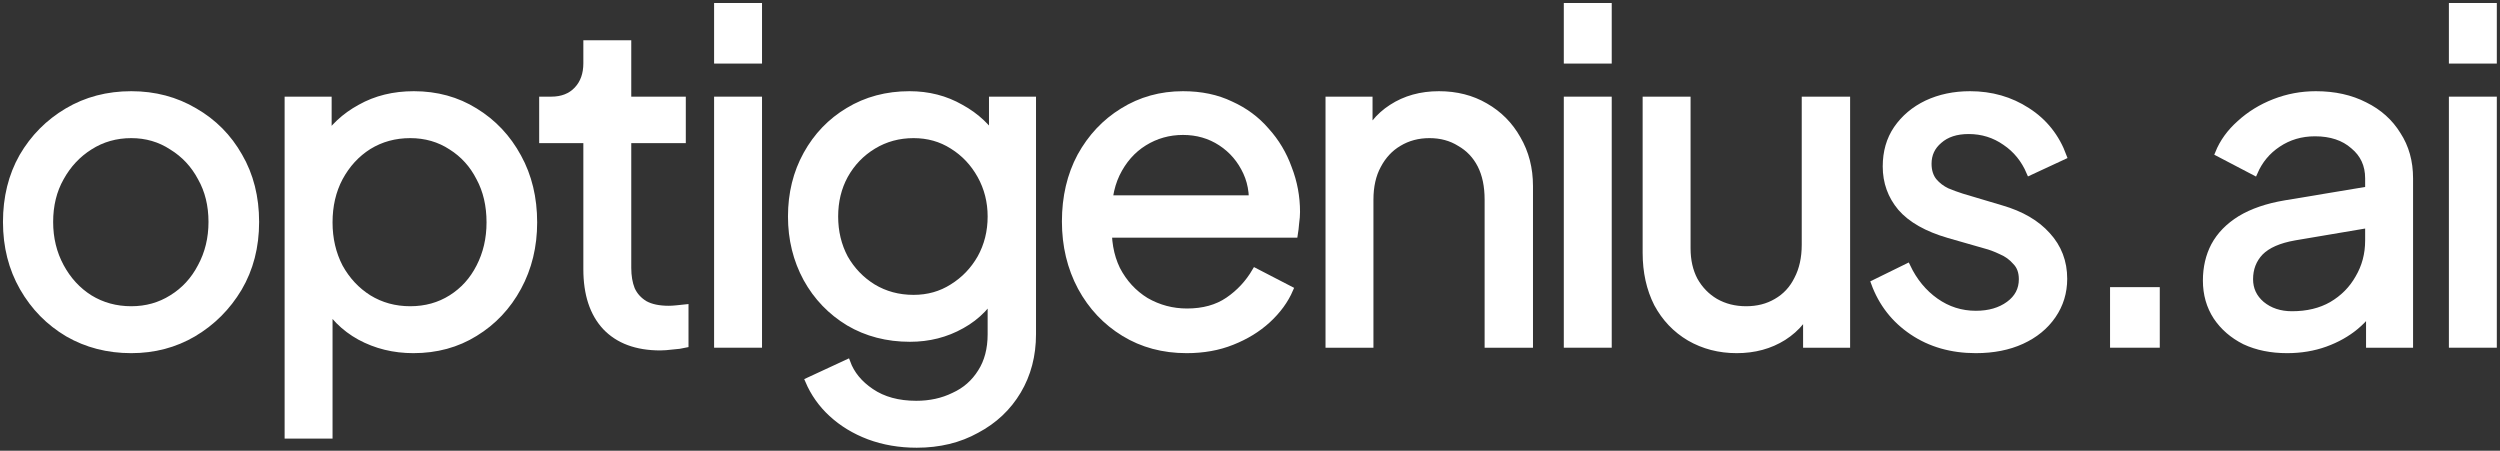
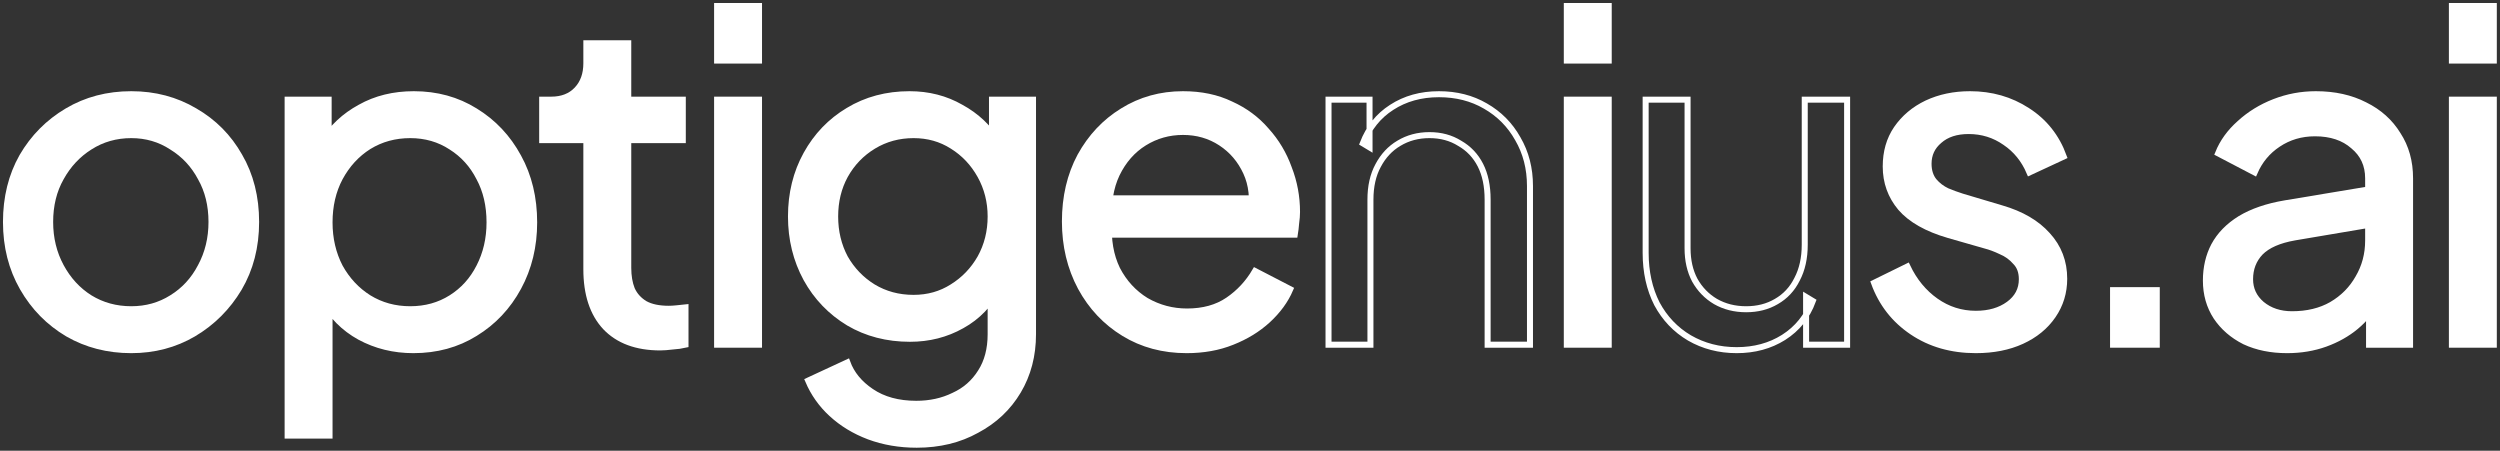
<svg xmlns="http://www.w3.org/2000/svg" width="416" height="75" viewBox="0 0 416 75" fill="none">
  <rect x="0" y="0" width="416" height="75" fill="#333333" stroke="none" />
  <path d="M21.844 58.265C17.944 58.265 14.419 57.358 11.269 55.542C8.12 53.676 5.62 51.129 3.77 47.902C1.92 44.674 0.995 41.018 0.995 36.933C0.995 32.848 1.895 29.217 3.695 26.039C5.545 22.862 8.045 20.341 11.194 18.475C14.344 16.609 17.894 15.676 21.844 15.676C25.743 15.676 29.268 16.609 32.418 18.475C35.568 20.29 38.043 22.787 39.843 25.964C41.692 29.141 42.617 32.797 42.617 36.933C42.617 41.068 41.667 44.75 39.767 47.977C37.868 51.154 35.343 53.676 32.193 55.542C29.093 57.358 25.643 58.265 21.844 58.265ZM21.844 51.457C24.343 51.457 26.593 50.827 28.593 49.566C30.643 48.305 32.243 46.565 33.393 44.346C34.593 42.127 35.193 39.656 35.193 36.933C35.193 34.159 34.593 31.713 33.393 29.595C32.243 27.426 30.643 25.712 28.593 24.451C26.593 23.14 24.343 22.484 21.844 22.484C19.294 22.484 16.994 23.14 14.944 24.451C12.944 25.712 11.344 27.426 10.145 29.595C8.945 31.713 8.345 34.159 8.345 36.933C8.345 39.656 8.945 42.127 10.145 44.346C11.344 46.565 12.944 48.305 14.944 49.566C16.994 50.827 19.294 51.457 21.844 51.457Z" fill="white" />
  <path d="M47.861 72.487V16.583H54.686V25.359L53.786 23.619C55.286 21.198 57.336 19.282 59.936 17.869C62.535 16.407 65.51 15.676 68.86 15.676C72.66 15.676 76.059 16.609 79.059 18.475C82.109 20.341 84.509 22.887 86.259 26.115C88.009 29.292 88.884 32.923 88.884 37.008C88.884 40.992 88.009 44.598 86.259 47.826C84.509 51.053 82.109 53.6 79.059 55.466C76.059 57.332 72.635 58.265 68.785 58.265C65.535 58.265 62.56 57.534 59.861 56.072C57.211 54.609 55.161 52.541 53.711 49.868L54.836 48.658V72.487H47.861ZM68.26 51.457C70.81 51.457 73.085 50.827 75.085 49.566C77.085 48.305 78.634 46.59 79.734 44.422C80.884 42.203 81.459 39.732 81.459 37.008C81.459 34.184 80.884 31.713 79.734 29.595C78.634 27.426 77.085 25.712 75.085 24.451C73.085 23.14 70.81 22.484 68.26 22.484C65.71 22.484 63.41 23.114 61.361 24.375C59.361 25.636 57.761 27.376 56.561 29.595C55.411 31.763 54.836 34.234 54.836 37.008C54.836 39.732 55.411 42.203 56.561 44.422C57.761 46.59 59.361 48.305 61.361 49.566C63.41 50.827 65.71 51.457 68.26 51.457Z" fill="white" />
  <path d="M109.868 57.811C105.918 57.811 102.868 56.677 100.719 54.407C98.619 52.138 97.569 48.935 97.569 44.8V23.316H90.219V16.583H91.719C93.519 16.583 94.944 16.029 95.994 14.919C97.044 13.81 97.569 12.347 97.569 10.532V7.203H104.543V16.583H113.618V23.316H104.543V44.573C104.543 45.935 104.743 47.12 105.143 48.129C105.593 49.137 106.318 49.944 107.318 50.549C108.318 51.104 109.643 51.381 111.293 51.381C111.643 51.381 112.068 51.356 112.568 51.306C113.118 51.255 113.618 51.205 114.068 51.154V57.358C113.418 57.509 112.693 57.61 111.893 57.66C111.093 57.761 110.418 57.811 109.868 57.811Z" fill="white" />
  <path d="M119.326 57.358V16.583H126.3V57.358H119.326ZM119.326 10.078V1H126.3V10.078H119.326Z" fill="white" />
  <path d="M152.544 74C149.694 74 147.044 73.546 144.594 72.638C142.194 71.731 140.12 70.47 138.37 68.856C136.67 67.293 135.37 65.452 134.47 63.334L140.995 60.308C141.694 62.224 143.019 63.838 144.969 65.149C146.969 66.511 149.469 67.192 152.469 67.192C154.769 67.192 156.843 66.738 158.693 65.83C160.593 64.973 162.093 63.661 163.193 61.896C164.293 60.182 164.843 58.089 164.843 55.618V46.464L166.118 47.826C164.718 50.6 162.693 52.718 160.043 54.18C157.443 55.643 154.569 56.374 151.419 56.374C147.619 56.374 144.219 55.492 141.22 53.726C138.22 51.911 135.87 49.465 134.17 46.389C132.47 43.262 131.62 39.807 131.62 36.025C131.62 32.192 132.47 28.738 134.17 25.661C135.87 22.585 138.195 20.164 141.145 18.399C144.144 16.583 147.544 15.676 151.344 15.676C154.494 15.676 157.343 16.407 159.893 17.869C162.493 19.282 164.568 21.248 166.118 23.77L165.068 25.661V16.583H171.892V55.618C171.892 59.148 171.067 62.3 169.418 65.074C167.768 67.847 165.468 70.016 162.518 71.579C159.618 73.193 156.294 74 152.544 74ZM152.019 49.566C154.419 49.566 156.568 48.961 158.468 47.75C160.418 46.54 161.968 44.926 163.118 42.909C164.268 40.841 164.843 38.547 164.843 36.025C164.843 33.554 164.268 31.284 163.118 29.217C161.968 27.149 160.418 25.51 158.468 24.299C156.568 23.089 154.419 22.484 152.019 22.484C149.569 22.484 147.344 23.089 145.344 24.299C143.344 25.51 141.769 27.149 140.62 29.217C139.52 31.234 138.97 33.503 138.97 36.025C138.97 38.547 139.52 40.841 140.62 42.909C141.769 44.926 143.319 46.54 145.269 47.75C147.269 48.961 149.519 49.566 152.019 49.566Z" fill="white" />
  <path d="M197.451 58.265C193.552 58.265 190.077 57.332 187.027 55.466C183.977 53.6 181.578 51.053 179.828 47.826C178.078 44.548 177.203 40.892 177.203 36.857C177.203 32.772 178.053 29.141 179.753 25.964C181.503 22.787 183.852 20.29 186.802 18.475C189.802 16.609 193.152 15.676 196.851 15.676C199.851 15.676 202.501 16.23 204.801 17.34C207.151 18.399 209.126 19.861 210.726 21.727C212.375 23.543 213.625 25.636 214.475 28.006C215.375 30.326 215.825 32.747 215.825 35.268C215.825 35.823 215.775 36.453 215.675 37.16C215.625 37.815 215.55 38.446 215.45 39.051H182.302V32.999H211.4L208.101 35.722C208.551 33.1 208.301 30.755 207.351 28.687C206.401 26.619 205.001 24.98 203.151 23.77C201.301 22.56 199.201 21.954 196.851 21.954C194.502 21.954 192.352 22.56 190.402 23.77C188.452 24.98 186.927 26.72 185.827 28.99C184.777 31.209 184.352 33.856 184.552 36.933C184.352 39.908 184.802 42.531 185.902 44.8C187.052 47.019 188.652 48.759 190.702 50.02C192.802 51.23 195.077 51.835 197.526 51.835C200.226 51.835 202.501 51.205 204.351 49.944C206.201 48.683 207.701 47.069 208.851 45.103L214.7 48.129C213.9 49.995 212.65 51.709 210.951 53.273C209.301 54.785 207.326 55.996 205.026 56.904C202.776 57.811 200.251 58.265 197.451 58.265Z" fill="white" />
-   <path d="M221.066 57.358V16.583H227.891V24.526L226.766 23.846C227.766 21.274 229.366 19.282 231.566 17.869C233.816 16.407 236.44 15.676 239.44 15.676C242.34 15.676 244.915 16.331 247.165 17.642C249.464 18.954 251.264 20.769 252.564 23.089C253.914 25.409 254.589 28.031 254.589 30.956V57.358H247.54V33.226C247.54 30.956 247.14 29.04 246.34 27.477C245.54 25.913 244.39 24.703 242.89 23.846C241.44 22.938 239.765 22.484 237.865 22.484C235.965 22.484 234.266 22.938 232.766 23.846C231.316 24.703 230.166 25.939 229.316 27.552C228.466 29.116 228.041 31.007 228.041 33.226V57.358H221.066Z" fill="white" />
  <path d="M260.717 57.358V16.583H267.691V57.358H260.717ZM260.717 10.078V1H267.691V10.078H260.717Z" fill="white" />
-   <path d="M288.985 58.265C286.085 58.265 283.46 57.584 281.111 56.223C278.811 54.861 277.011 52.97 275.711 50.549C274.461 48.078 273.836 45.254 273.836 42.077V16.583H280.811V41.32C280.811 43.337 281.211 45.103 282.01 46.615C282.86 48.129 284.01 49.314 285.46 50.171C286.96 51.028 288.66 51.457 290.56 51.457C292.46 51.457 294.135 51.028 295.585 50.171C297.084 49.314 298.234 48.078 299.034 46.464C299.884 44.85 300.309 42.934 300.309 40.715V16.583H307.359V57.358H300.534V49.414L301.659 50.095C300.709 52.667 299.084 54.685 296.784 56.147C294.535 57.559 291.935 58.265 288.985 58.265Z" fill="white" />
  <path d="M328.785 58.265C324.736 58.265 321.211 57.257 318.211 55.239C315.211 53.222 313.087 50.499 311.837 47.069L317.386 44.346C318.536 46.767 320.111 48.683 322.111 50.095C324.111 51.507 326.336 52.214 328.785 52.214C330.985 52.214 332.81 51.684 334.26 50.625C335.71 49.566 336.435 48.179 336.435 46.464C336.435 45.254 336.085 44.296 335.385 43.59C334.735 42.833 333.935 42.253 332.985 41.85C332.035 41.396 331.16 41.068 330.36 40.866L324.286 39.126C320.636 38.067 317.961 36.554 316.261 34.588C314.611 32.621 313.786 30.326 313.786 27.704C313.786 25.283 314.386 23.19 315.586 21.425C316.836 19.609 318.511 18.197 320.611 17.189C322.761 16.18 325.161 15.676 327.81 15.676C331.36 15.676 334.535 16.583 337.335 18.399C340.185 20.215 342.21 22.761 343.409 26.039L337.71 28.687C336.81 26.569 335.46 24.905 333.66 23.694C331.86 22.433 329.835 21.803 327.586 21.803C325.536 21.803 323.911 22.333 322.711 23.392C321.511 24.4 320.911 25.686 320.911 27.25C320.911 28.41 321.211 29.368 321.811 30.124C322.411 30.83 323.136 31.385 323.986 31.789C324.836 32.142 325.661 32.444 326.461 32.696L333.06 34.663C336.36 35.621 338.91 37.109 340.71 39.126C342.559 41.144 343.484 43.564 343.484 46.389C343.484 48.658 342.859 50.7 341.61 52.516C340.36 54.332 338.635 55.744 336.435 56.752C334.235 57.761 331.685 58.265 328.785 58.265Z" fill="white" />
  <path d="M351.612 57.358V48.28H358.886V57.358H351.612Z" fill="white" />
  <path d="M380.561 58.265C377.911 58.265 375.561 57.786 373.511 56.828C371.511 55.819 369.937 54.458 368.787 52.743C367.637 50.978 367.062 48.961 367.062 46.691C367.062 44.523 367.512 42.581 368.412 40.866C369.362 39.101 370.811 37.614 372.761 36.403C374.761 35.193 377.261 34.335 380.261 33.831L395.26 31.335V37.235L381.836 39.505C379.236 39.959 377.336 40.791 376.136 42.001C374.986 43.211 374.411 44.699 374.411 46.464C374.411 48.129 375.061 49.515 376.361 50.625C377.711 51.734 379.386 52.289 381.386 52.289C383.936 52.289 386.135 51.76 387.985 50.7C389.885 49.591 391.36 48.103 392.41 46.237C393.51 44.371 394.06 42.304 394.06 40.034V29.671C394.06 27.451 393.235 25.661 391.585 24.299C389.985 22.887 387.86 22.181 385.211 22.181C382.911 22.181 380.861 22.787 379.061 23.997C377.311 25.157 376.011 26.72 375.161 28.687L369.087 25.51C369.837 23.644 371.036 21.98 372.686 20.517C374.336 19.004 376.261 17.819 378.461 16.962C380.661 16.104 382.961 15.676 385.36 15.676C388.46 15.676 391.185 16.281 393.535 17.491C395.885 18.651 397.71 20.29 399.01 22.408C400.359 24.476 401.034 26.897 401.034 29.671V57.358H394.21V49.642L395.485 50.095C394.635 51.709 393.485 53.121 392.035 54.332C390.585 55.542 388.885 56.5 386.935 57.206C384.986 57.912 382.861 58.265 380.561 58.265Z" fill="white" />
  <path d="M407.996 57.358V16.583H414.97V57.358H407.996ZM407.996 10.078V1H414.97V10.078H407.996Z" fill="white" />
  <path d="M21.844 58.265C17.944 58.265 14.419 57.358 11.269 55.542C8.12 53.676 5.62 51.129 3.77 47.902C1.92 44.674 0.995 41.018 0.995 36.933C0.995 32.848 1.895 29.217 3.695 26.039C5.545 22.862 8.045 20.341 11.194 18.475C14.344 16.609 17.894 15.676 21.844 15.676C25.743 15.676 29.268 16.609 32.418 18.475C35.568 20.29 38.043 22.787 39.843 25.964C41.692 29.141 42.617 32.797 42.617 36.933C42.617 41.068 41.667 44.75 39.767 47.977C37.868 51.154 35.343 53.676 32.193 55.542C29.093 57.358 25.643 58.265 21.844 58.265ZM21.844 51.457C24.343 51.457 26.593 50.827 28.593 49.566C30.643 48.305 32.243 46.565 33.393 44.346C34.593 42.127 35.193 39.656 35.193 36.933C35.193 34.159 34.593 31.713 33.393 29.595C32.243 27.426 30.643 25.712 28.593 24.451C26.593 23.14 24.343 22.484 21.844 22.484C19.294 22.484 16.994 23.14 14.944 24.451C12.944 25.712 11.344 27.426 10.145 29.595C8.945 31.713 8.345 34.159 8.345 36.933C8.345 39.656 8.945 42.127 10.145 44.346C11.344 46.565 12.944 48.305 14.944 49.566C16.994 50.827 19.294 51.457 21.844 51.457Z" stroke="white" />
  <path d="M47.861 72.487V16.583H54.686V25.359L53.786 23.619C55.286 21.198 57.336 19.282 59.936 17.869C62.535 16.407 65.51 15.676 68.86 15.676C72.66 15.676 76.059 16.609 79.059 18.475C82.109 20.341 84.509 22.887 86.259 26.115C88.009 29.292 88.884 32.923 88.884 37.008C88.884 40.992 88.009 44.598 86.259 47.826C84.509 51.053 82.109 53.6 79.059 55.466C76.059 57.332 72.635 58.265 68.785 58.265C65.535 58.265 62.56 57.534 59.861 56.072C57.211 54.609 55.161 52.541 53.711 49.868L54.836 48.658V72.487H47.861ZM68.26 51.457C70.81 51.457 73.085 50.827 75.085 49.566C77.085 48.305 78.634 46.59 79.734 44.422C80.884 42.203 81.459 39.732 81.459 37.008C81.459 34.184 80.884 31.713 79.734 29.595C78.634 27.426 77.085 25.712 75.085 24.451C73.085 23.14 70.81 22.484 68.26 22.484C65.71 22.484 63.41 23.114 61.361 24.375C59.361 25.636 57.761 27.376 56.561 29.595C55.411 31.763 54.836 34.234 54.836 37.008C54.836 39.732 55.411 42.203 56.561 44.422C57.761 46.59 59.361 48.305 61.361 49.566C63.41 50.827 65.71 51.457 68.26 51.457Z" stroke="white" />
  <path d="M109.868 57.811C105.918 57.811 102.868 56.677 100.719 54.407C98.619 52.138 97.569 48.935 97.569 44.8V23.316H90.219V16.583H91.719C93.519 16.583 94.944 16.029 95.994 14.919C97.044 13.81 97.569 12.347 97.569 10.532V7.203H104.543V16.583H113.618V23.316H104.543V44.573C104.543 45.935 104.743 47.12 105.143 48.129C105.593 49.137 106.318 49.944 107.318 50.549C108.318 51.104 109.643 51.381 111.293 51.381C111.643 51.381 112.068 51.356 112.568 51.306C113.118 51.255 113.618 51.205 114.068 51.154V57.358C113.418 57.509 112.693 57.61 111.893 57.66C111.093 57.761 110.418 57.811 109.868 57.811Z" stroke="white" />
  <path d="M119.326 57.358V16.583H126.3V57.358H119.326ZM119.326 10.078V1H126.3V10.078H119.326Z" stroke="white" />
  <path d="M152.544 74C149.694 74 147.044 73.546 144.594 72.638C142.194 71.731 140.12 70.47 138.37 68.856C136.67 67.293 135.37 65.452 134.47 63.334L140.995 60.308C141.694 62.224 143.019 63.838 144.969 65.149C146.969 66.511 149.469 67.192 152.469 67.192C154.769 67.192 156.843 66.738 158.693 65.83C160.593 64.973 162.093 63.661 163.193 61.896C164.293 60.182 164.843 58.089 164.843 55.618V46.464L166.118 47.826C164.718 50.6 162.693 52.718 160.043 54.18C157.443 55.643 154.569 56.374 151.419 56.374C147.619 56.374 144.219 55.492 141.22 53.726C138.22 51.911 135.87 49.465 134.17 46.389C132.47 43.262 131.62 39.807 131.62 36.025C131.62 32.192 132.47 28.738 134.17 25.661C135.87 22.585 138.195 20.164 141.145 18.399C144.144 16.583 147.544 15.676 151.344 15.676C154.494 15.676 157.343 16.407 159.893 17.869C162.493 19.282 164.568 21.248 166.118 23.77L165.068 25.661V16.583H171.892V55.618C171.892 59.148 171.067 62.3 169.418 65.074C167.768 67.847 165.468 70.016 162.518 71.579C159.618 73.193 156.294 74 152.544 74ZM152.019 49.566C154.419 49.566 156.568 48.961 158.468 47.75C160.418 46.54 161.968 44.926 163.118 42.909C164.268 40.841 164.843 38.547 164.843 36.025C164.843 33.554 164.268 31.284 163.118 29.217C161.968 27.149 160.418 25.51 158.468 24.299C156.568 23.089 154.419 22.484 152.019 22.484C149.569 22.484 147.344 23.089 145.344 24.299C143.344 25.51 141.769 27.149 140.62 29.217C139.52 31.234 138.97 33.503 138.97 36.025C138.97 38.547 139.52 40.841 140.62 42.909C141.769 44.926 143.319 46.54 145.269 47.75C147.269 48.961 149.519 49.566 152.019 49.566Z" stroke="white" />
  <path d="M197.451 58.265C193.552 58.265 190.077 57.332 187.027 55.466C183.977 53.6 181.578 51.053 179.828 47.826C178.078 44.548 177.203 40.892 177.203 36.857C177.203 32.772 178.053 29.141 179.753 25.964C181.503 22.787 183.852 20.29 186.802 18.475C189.802 16.609 193.152 15.676 196.851 15.676C199.851 15.676 202.501 16.23 204.801 17.34C207.151 18.399 209.126 19.861 210.726 21.727C212.375 23.543 213.625 25.636 214.475 28.006C215.375 30.326 215.825 32.747 215.825 35.268C215.825 35.823 215.775 36.453 215.675 37.16C215.625 37.815 215.55 38.446 215.45 39.051H182.302V32.999H211.4L208.101 35.722C208.551 33.1 208.301 30.755 207.351 28.687C206.401 26.619 205.001 24.98 203.151 23.77C201.301 22.56 199.201 21.954 196.851 21.954C194.502 21.954 192.352 22.56 190.402 23.77C188.452 24.98 186.927 26.72 185.827 28.99C184.777 31.209 184.352 33.856 184.552 36.933C184.352 39.908 184.802 42.531 185.902 44.8C187.052 47.019 188.652 48.759 190.702 50.02C192.802 51.23 195.077 51.835 197.526 51.835C200.226 51.835 202.501 51.205 204.351 49.944C206.201 48.683 207.701 47.069 208.851 45.103L214.7 48.129C213.9 49.995 212.65 51.709 210.951 53.273C209.301 54.785 207.326 55.996 205.026 56.904C202.776 57.811 200.251 58.265 197.451 58.265Z" stroke="white" />
  <path d="M221.066 57.358V16.583H227.891V24.526L226.766 23.846C227.766 21.274 229.366 19.282 231.566 17.869C233.816 16.407 236.44 15.676 239.44 15.676C242.34 15.676 244.915 16.331 247.165 17.642C249.464 18.954 251.264 20.769 252.564 23.089C253.914 25.409 254.589 28.031 254.589 30.956V57.358H247.54V33.226C247.54 30.956 247.14 29.04 246.34 27.477C245.54 25.913 244.39 24.703 242.89 23.846C241.44 22.938 239.765 22.484 237.865 22.484C235.965 22.484 234.266 22.938 232.766 23.846C231.316 24.703 230.166 25.939 229.316 27.552C228.466 29.116 228.041 31.007 228.041 33.226V57.358H221.066Z" stroke="white" />
  <path d="M260.717 57.358V16.583H267.691V57.358H260.717ZM260.717 10.078V1H267.691V10.078H260.717Z" stroke="white" />
  <path d="M288.985 58.265C286.085 58.265 283.46 57.584 281.111 56.223C278.811 54.861 277.011 52.97 275.711 50.549C274.461 48.078 273.836 45.254 273.836 42.077V16.583H280.811V41.32C280.811 43.337 281.211 45.103 282.01 46.615C282.86 48.129 284.01 49.314 285.46 50.171C286.96 51.028 288.66 51.457 290.56 51.457C292.46 51.457 294.135 51.028 295.585 50.171C297.084 49.314 298.234 48.078 299.034 46.464C299.884 44.85 300.309 42.934 300.309 40.715V16.583H307.359V57.358H300.534V49.414L301.659 50.095C300.709 52.667 299.084 54.685 296.784 56.147C294.535 57.559 291.935 58.265 288.985 58.265Z" stroke="white" />
  <path d="M328.785 58.265C324.736 58.265 321.211 57.257 318.211 55.239C315.211 53.222 313.087 50.499 311.837 47.069L317.386 44.346C318.536 46.767 320.111 48.683 322.111 50.095C324.111 51.507 326.336 52.214 328.785 52.214C330.985 52.214 332.81 51.684 334.26 50.625C335.71 49.566 336.435 48.179 336.435 46.464C336.435 45.254 336.085 44.296 335.385 43.59C334.735 42.833 333.935 42.253 332.985 41.85C332.035 41.396 331.16 41.068 330.36 40.866L324.286 39.126C320.636 38.067 317.961 36.554 316.261 34.588C314.611 32.621 313.786 30.326 313.786 27.704C313.786 25.283 314.386 23.19 315.586 21.425C316.836 19.609 318.511 18.197 320.611 17.189C322.761 16.18 325.161 15.676 327.81 15.676C331.36 15.676 334.535 16.583 337.335 18.399C340.185 20.215 342.21 22.761 343.409 26.039L337.71 28.687C336.81 26.569 335.46 24.905 333.66 23.694C331.86 22.433 329.835 21.803 327.586 21.803C325.536 21.803 323.911 22.333 322.711 23.392C321.511 24.4 320.911 25.686 320.911 27.25C320.911 28.41 321.211 29.368 321.811 30.124C322.411 30.83 323.136 31.385 323.986 31.789C324.836 32.142 325.661 32.444 326.461 32.696L333.06 34.663C336.36 35.621 338.91 37.109 340.71 39.126C342.559 41.144 343.484 43.564 343.484 46.389C343.484 48.658 342.859 50.7 341.61 52.516C340.36 54.332 338.635 55.744 336.435 56.752C334.235 57.761 331.685 58.265 328.785 58.265Z" stroke="white" />
  <path d="M351.612 57.358V48.28H358.886V57.358H351.612Z" stroke="white" />
  <path d="M380.561 58.265C377.911 58.265 375.561 57.786 373.511 56.828C371.511 55.819 369.937 54.458 368.787 52.743C367.637 50.978 367.062 48.961 367.062 46.691C367.062 44.523 367.512 42.581 368.412 40.866C369.362 39.101 370.811 37.614 372.761 36.403C374.761 35.193 377.261 34.335 380.261 33.831L395.26 31.335V37.235L381.836 39.505C379.236 39.959 377.336 40.791 376.136 42.001C374.986 43.211 374.411 44.699 374.411 46.464C374.411 48.129 375.061 49.515 376.361 50.625C377.711 51.734 379.386 52.289 381.386 52.289C383.936 52.289 386.135 51.76 387.985 50.7C389.885 49.591 391.36 48.103 392.41 46.237C393.51 44.371 394.06 42.304 394.06 40.034V29.671C394.06 27.451 393.235 25.661 391.585 24.299C389.985 22.887 387.86 22.181 385.211 22.181C382.911 22.181 380.861 22.787 379.061 23.997C377.311 25.157 376.011 26.72 375.161 28.687L369.087 25.51C369.837 23.644 371.036 21.98 372.686 20.517C374.336 19.004 376.261 17.819 378.461 16.962C380.661 16.104 382.961 15.676 385.36 15.676C388.46 15.676 391.185 16.281 393.535 17.491C395.885 18.651 397.71 20.29 399.01 22.408C400.359 24.476 401.034 26.897 401.034 29.671V57.358H394.21V49.642L395.485 50.095C394.635 51.709 393.485 53.121 392.035 54.332C390.585 55.542 388.885 56.5 386.935 57.206C384.986 57.912 382.861 58.265 380.561 58.265Z" stroke="white" />
  <path d="M407.996 57.358V16.583H414.97V57.358H407.996ZM407.996 10.078V1H414.97V10.078H407.996Z" stroke="white" />
</svg>